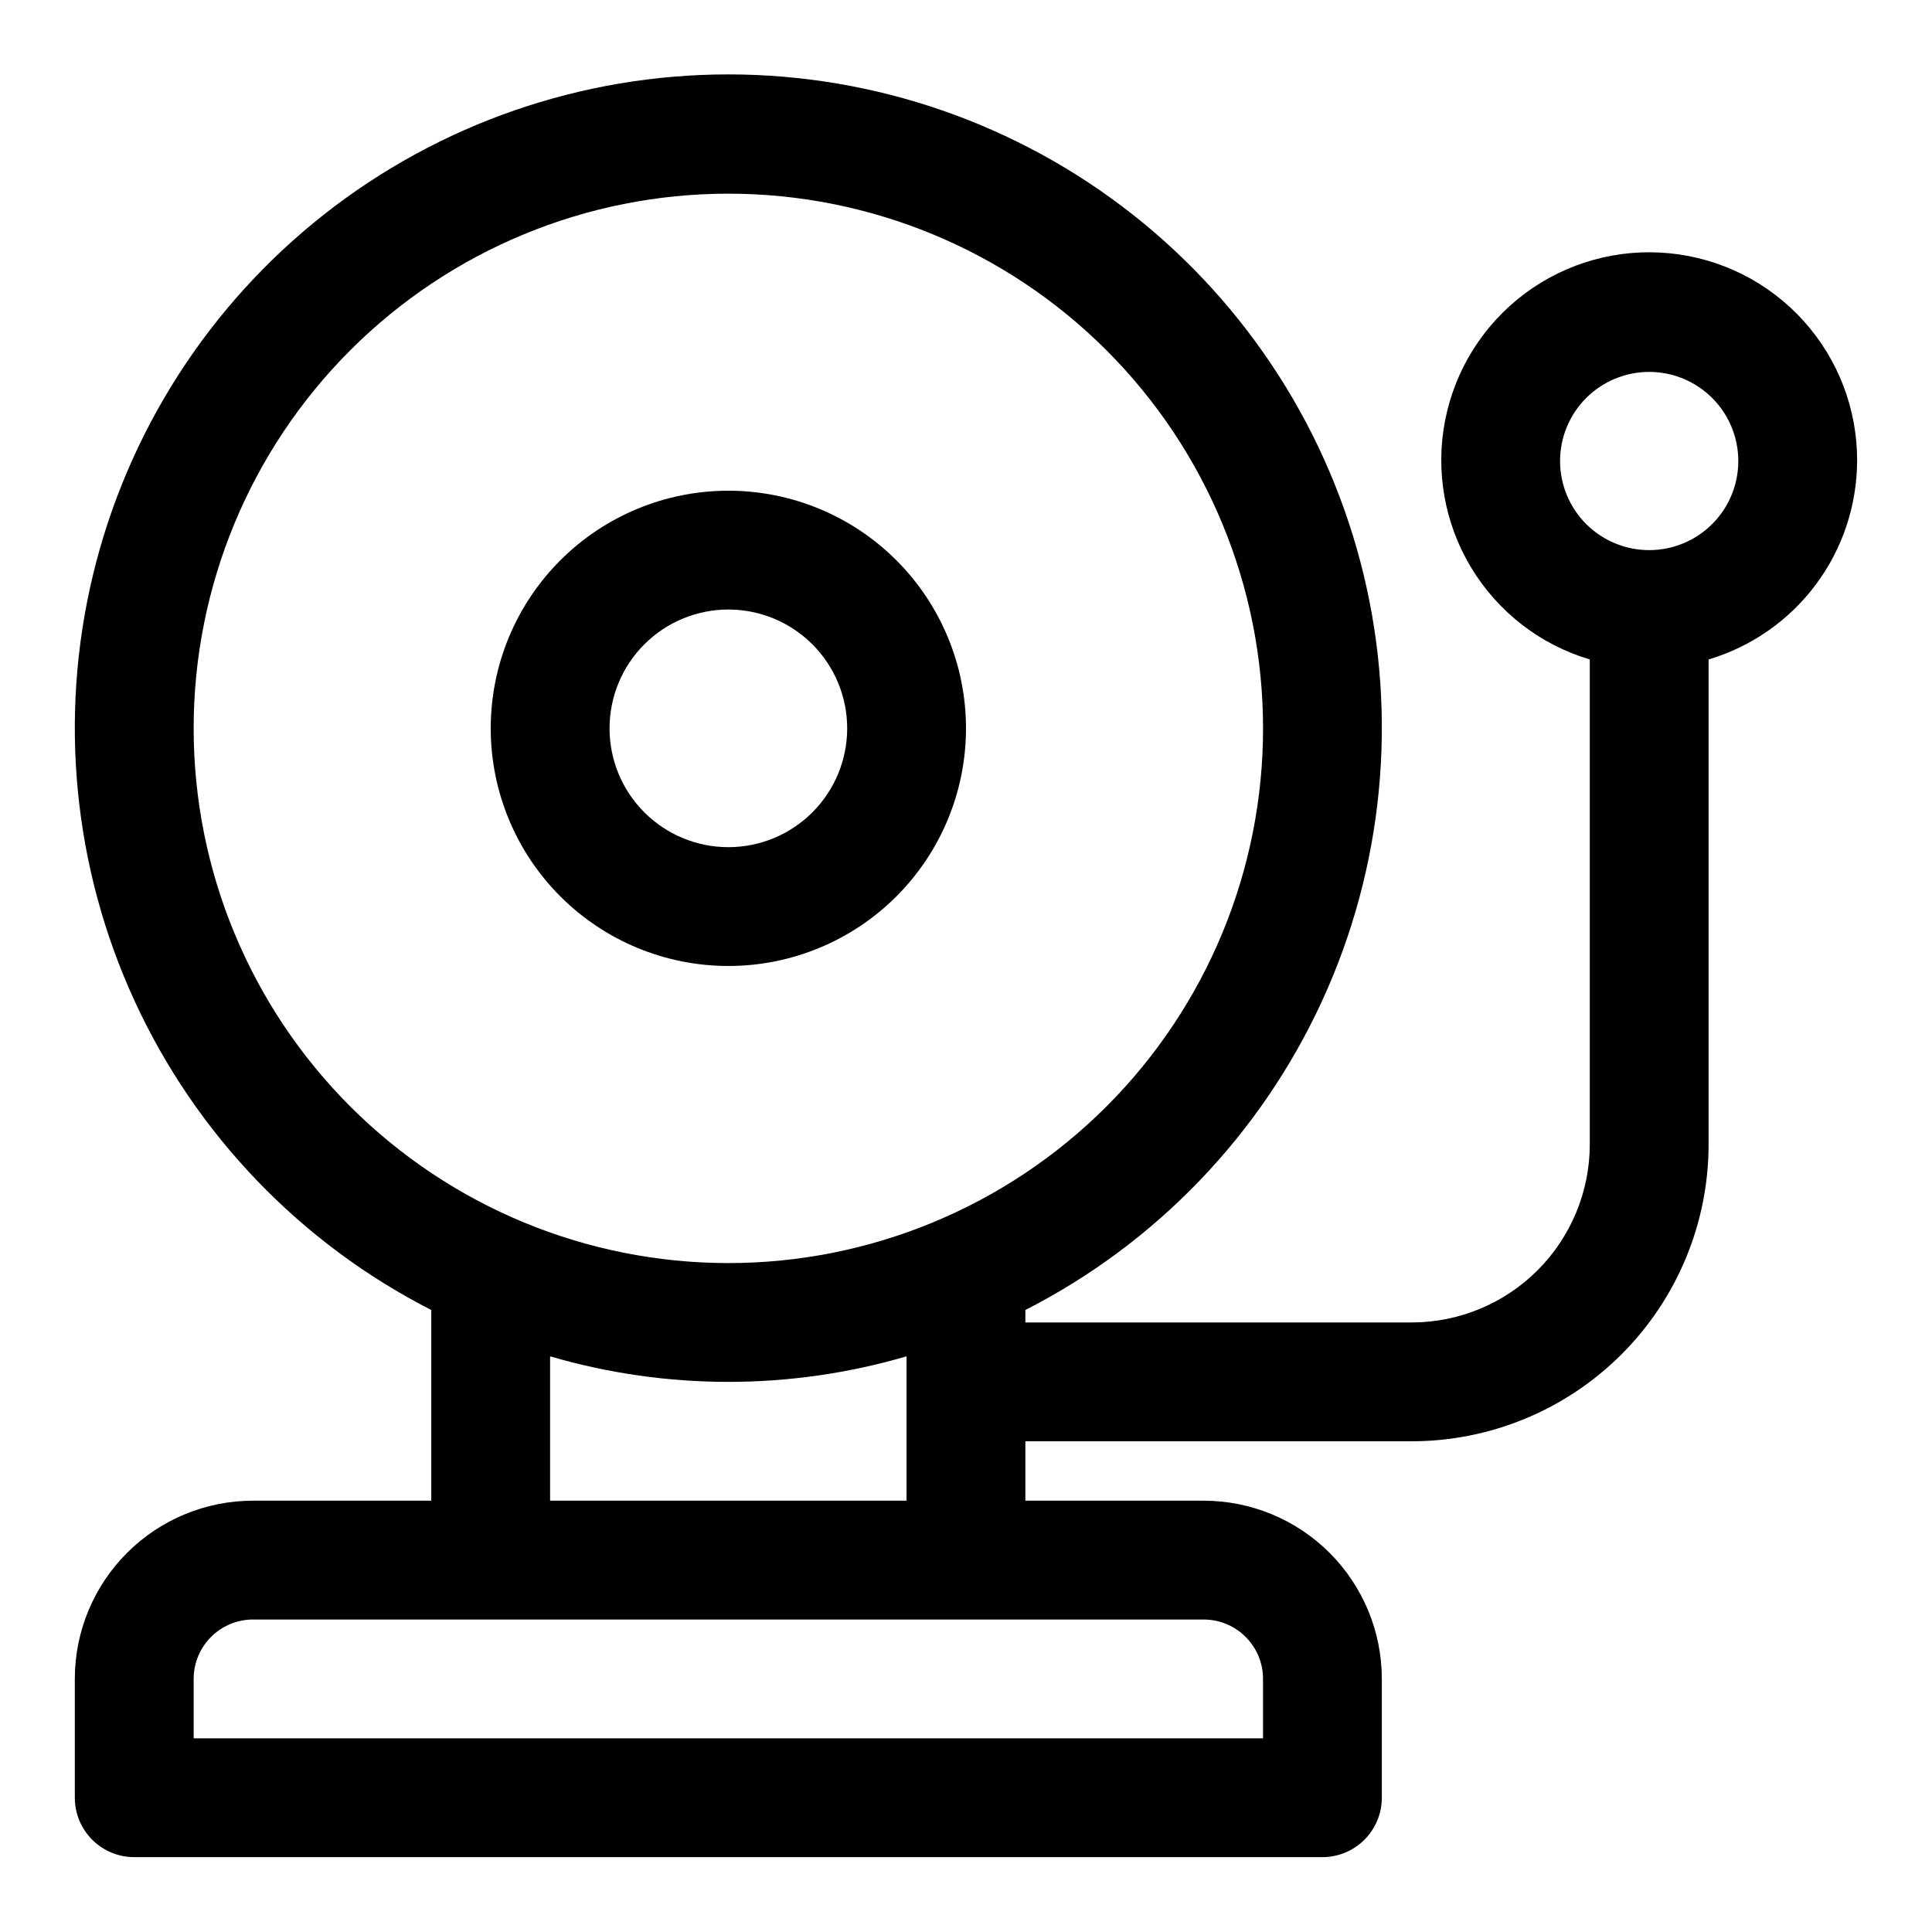
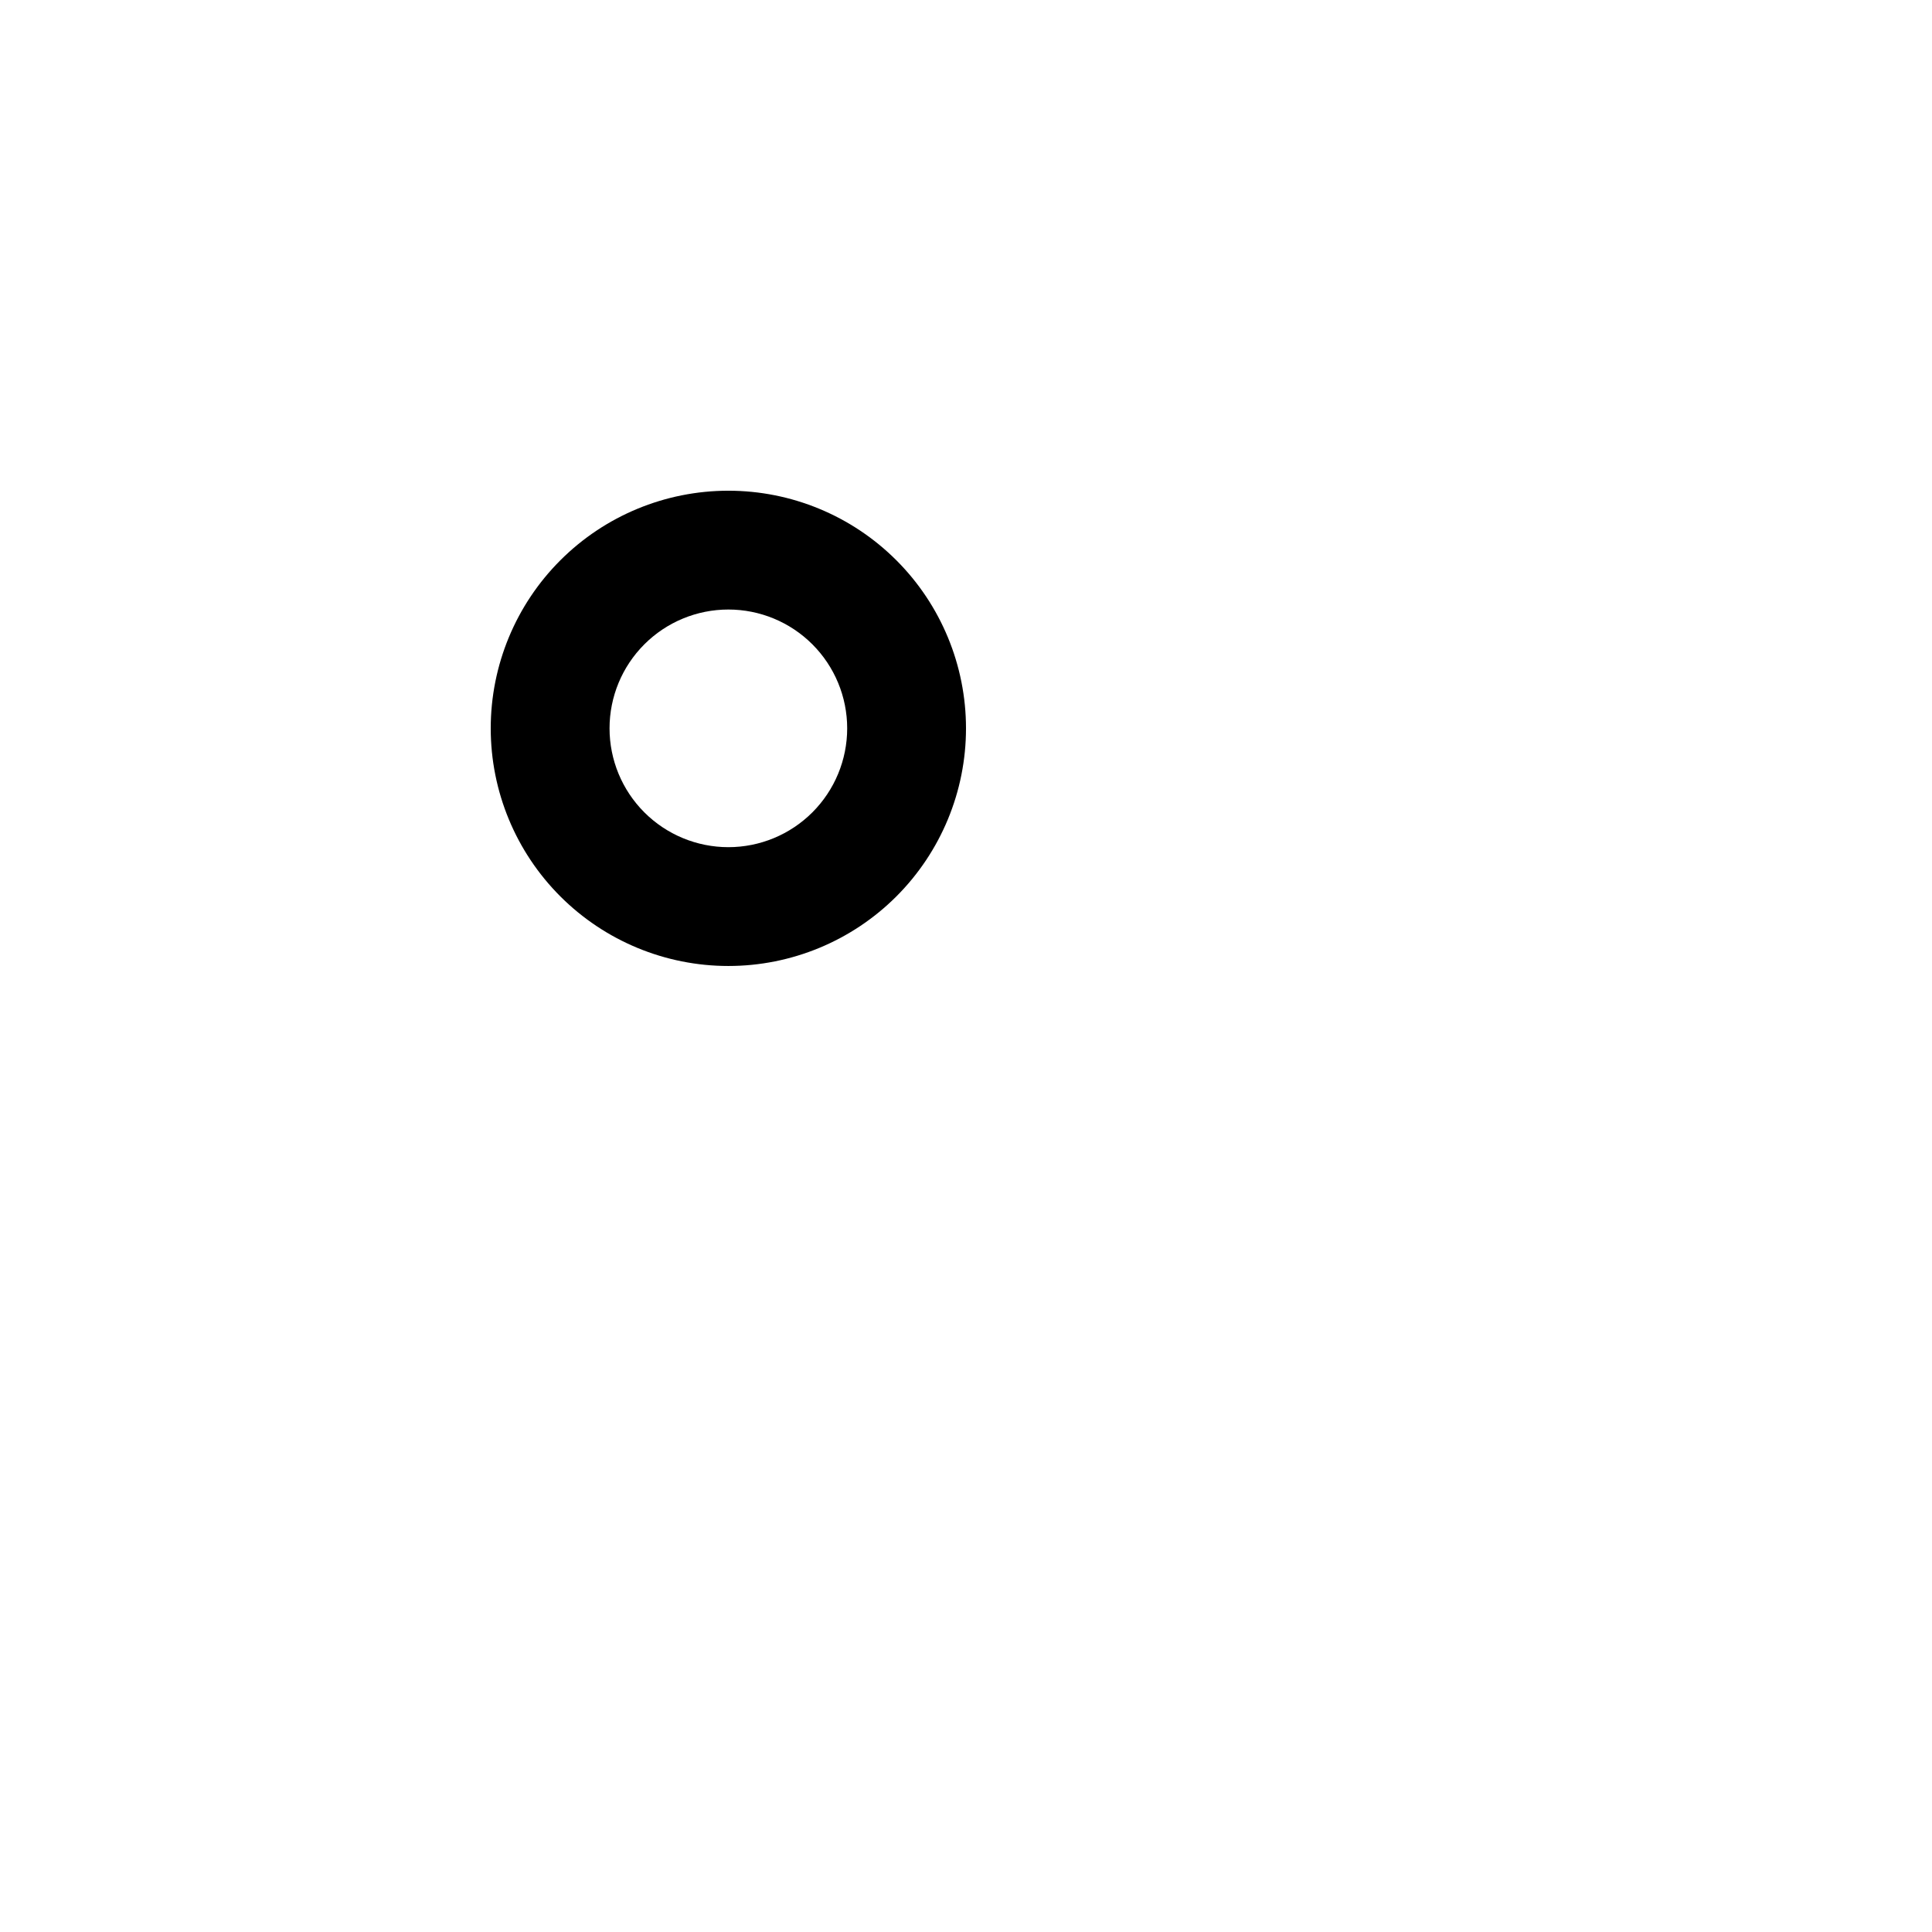
<svg xmlns="http://www.w3.org/2000/svg" fill="#000000" width="800px" height="800px" version="1.1" viewBox="144 144 512 512">
  <g>
    <path d="m400 337.02c0-16.703-6.637-32.723-18.445-44.531-11.812-11.812-27.828-18.445-44.531-18.445-16.703 0-32.723 6.633-44.531 18.445-11.812 11.809-18.445 27.828-18.445 44.531 0 16.703 6.633 32.719 18.445 44.531 11.809 11.809 27.828 18.445 44.531 18.445 16.703 0 32.719-6.637 44.531-18.445 11.809-11.812 18.445-27.828 18.445-44.531zm-94.465 0c0-8.352 3.316-16.363 9.223-22.266 5.902-5.906 13.914-9.223 22.266-9.223 8.352 0 16.359 3.316 22.266 9.223 5.902 5.902 9.223 13.914 9.223 22.266 0 8.352-3.32 16.359-9.223 22.266-5.906 5.902-13.914 9.223-22.266 9.223-8.352 0-16.363-3.32-22.266-9.223-5.906-5.906-9.223-13.914-9.223-22.266z" />
-     <path d="m636.16 266.18c0.055-13.707-5-26.945-14.18-37.125-9.18-10.18-21.824-16.574-35.465-17.93-13.637-1.359-27.297 2.414-38.301 10.582-11.008 8.172-18.574 20.148-21.223 33.598-2.652 13.449-0.191 27.402 6.894 39.137 7.082 11.734 18.289 20.406 31.426 24.32v128.47c0 12.527-4.977 24.539-13.836 33.398-8.855 8.859-20.871 13.832-33.398 13.832h-102.34v-3.305c34.641-17.676 62.324-46.5 78.59-81.828 16.266-35.324 20.168-75.098 11.078-112.91-9.09-37.812-30.645-71.465-61.191-95.539-30.547-24.07-68.305-37.164-107.2-37.164-38.891 0-76.652 13.094-107.2 37.164-30.543 24.074-52.098 57.727-61.188 95.539-9.094 37.816-5.191 77.59 11.074 112.91 16.266 35.328 43.949 64.152 78.59 81.828v50.539h-47.23c-12.527 0-24.539 4.977-33.398 13.832-8.859 8.859-13.836 20.871-13.836 33.398v31.488c0 4.176 1.66 8.18 4.613 11.133s6.957 4.613 11.133 4.613h314.88c4.176 0 8.184-1.66 11.133-4.613 2.953-2.953 4.613-6.957 4.613-11.133v-31.488c0-12.527-4.977-24.539-13.836-33.398-8.855-8.855-20.871-13.832-33.395-13.832h-47.234v-15.746h102.34c20.879 0 40.902-8.293 55.664-23.055 14.762-14.762 23.059-34.785 23.059-55.664v-128.47c11.336-3.379 21.281-10.316 28.371-19.785 7.086-9.469 10.941-20.969 10.988-32.797zm-440.84 70.848c0-37.582 14.93-73.621 41.504-100.2s62.613-41.504 100.2-41.504c37.578 0 73.621 14.93 100.2 41.504 26.57 26.574 41.5 62.613 41.5 100.2 0 37.578-14.93 73.621-41.5 100.2-26.574 26.57-62.617 41.5-100.2 41.5-37.582 0-73.621-14.93-100.2-41.5-26.574-26.574-41.504-62.617-41.504-100.2zm283.39 251.9v15.742l-283.39 0.004v-15.746c0-4.176 1.66-8.18 4.613-11.133s6.957-4.609 11.133-4.609h251.91c4.172 0 8.18 1.656 11.133 4.609 2.949 2.953 4.609 6.957 4.609 11.133zm-188.93-47.23v-38.258c30.844 9.027 63.625 9.027 94.465 0v38.258zm291.27-251.91c-6.262 0-12.27-2.488-16.699-6.914-4.43-4.43-6.918-10.438-6.918-16.699 0-6.266 2.488-12.273 6.918-16.699 4.43-4.43 10.438-6.918 16.699-6.918 6.266 0 12.27 2.488 16.699 6.918 4.43 4.426 6.918 10.434 6.918 16.699 0 6.262-2.488 12.27-6.918 16.699-4.43 4.426-10.434 6.914-16.699 6.914z" />
  </g>
</svg>